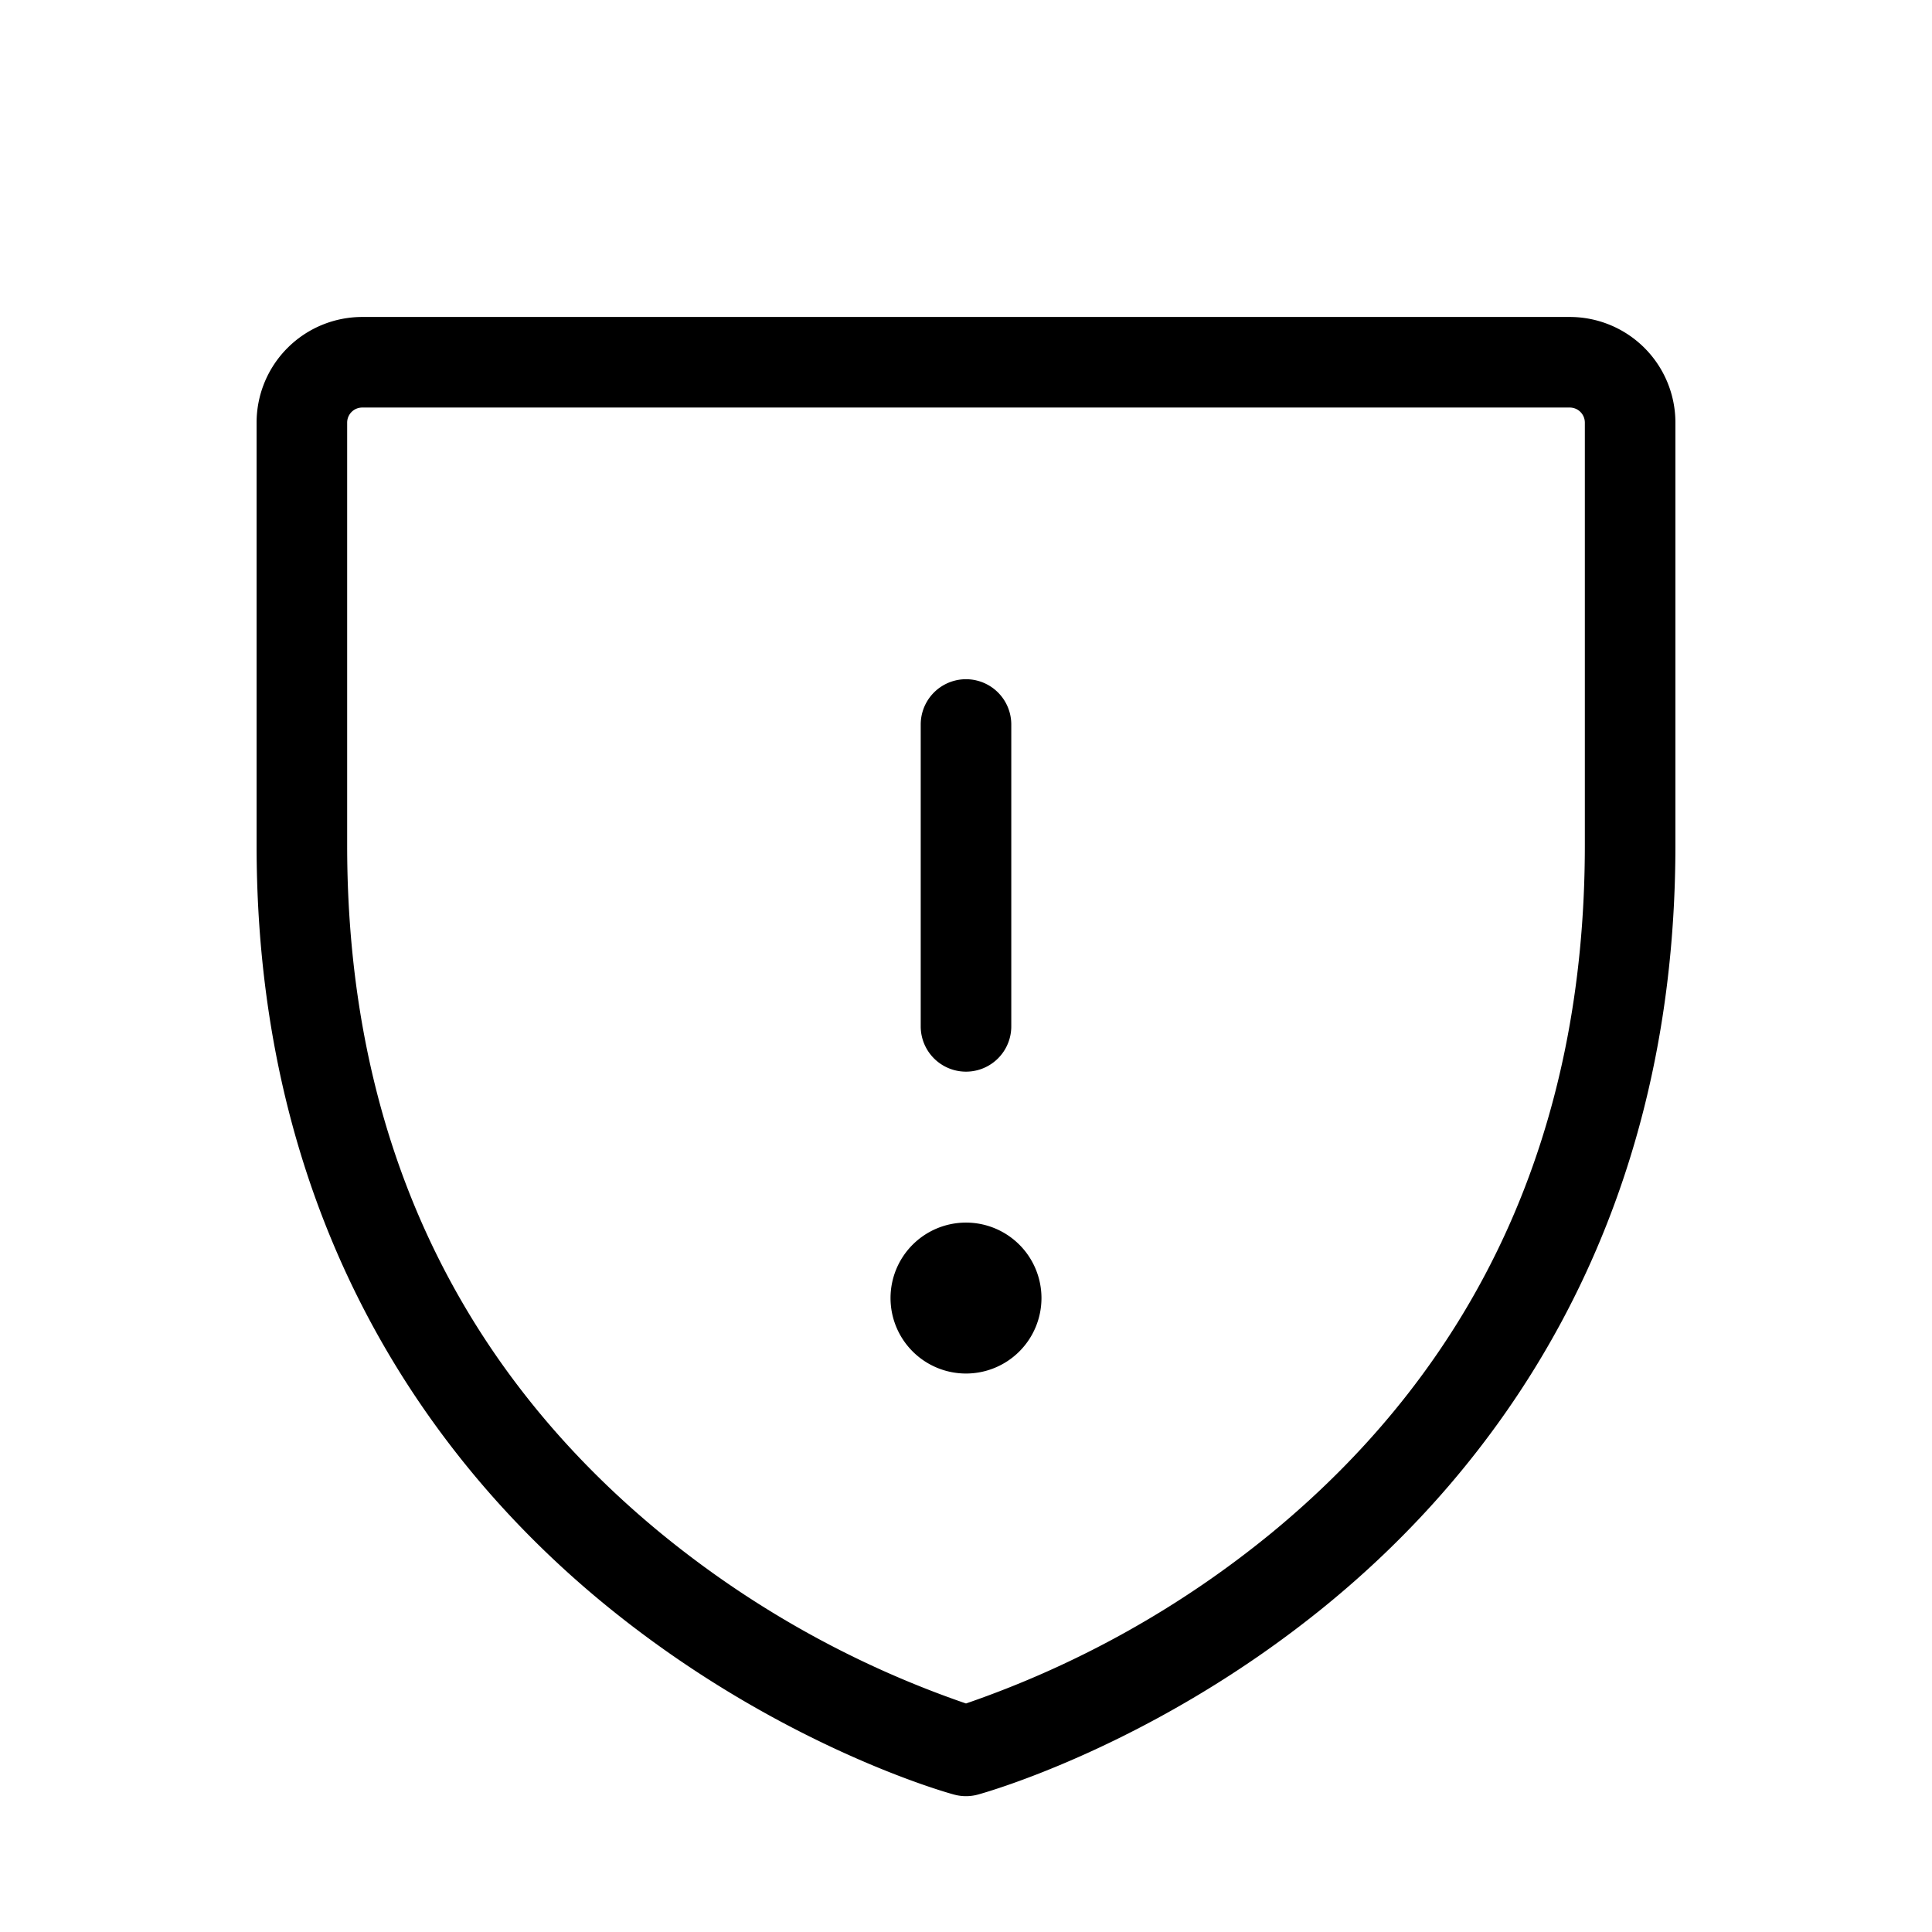
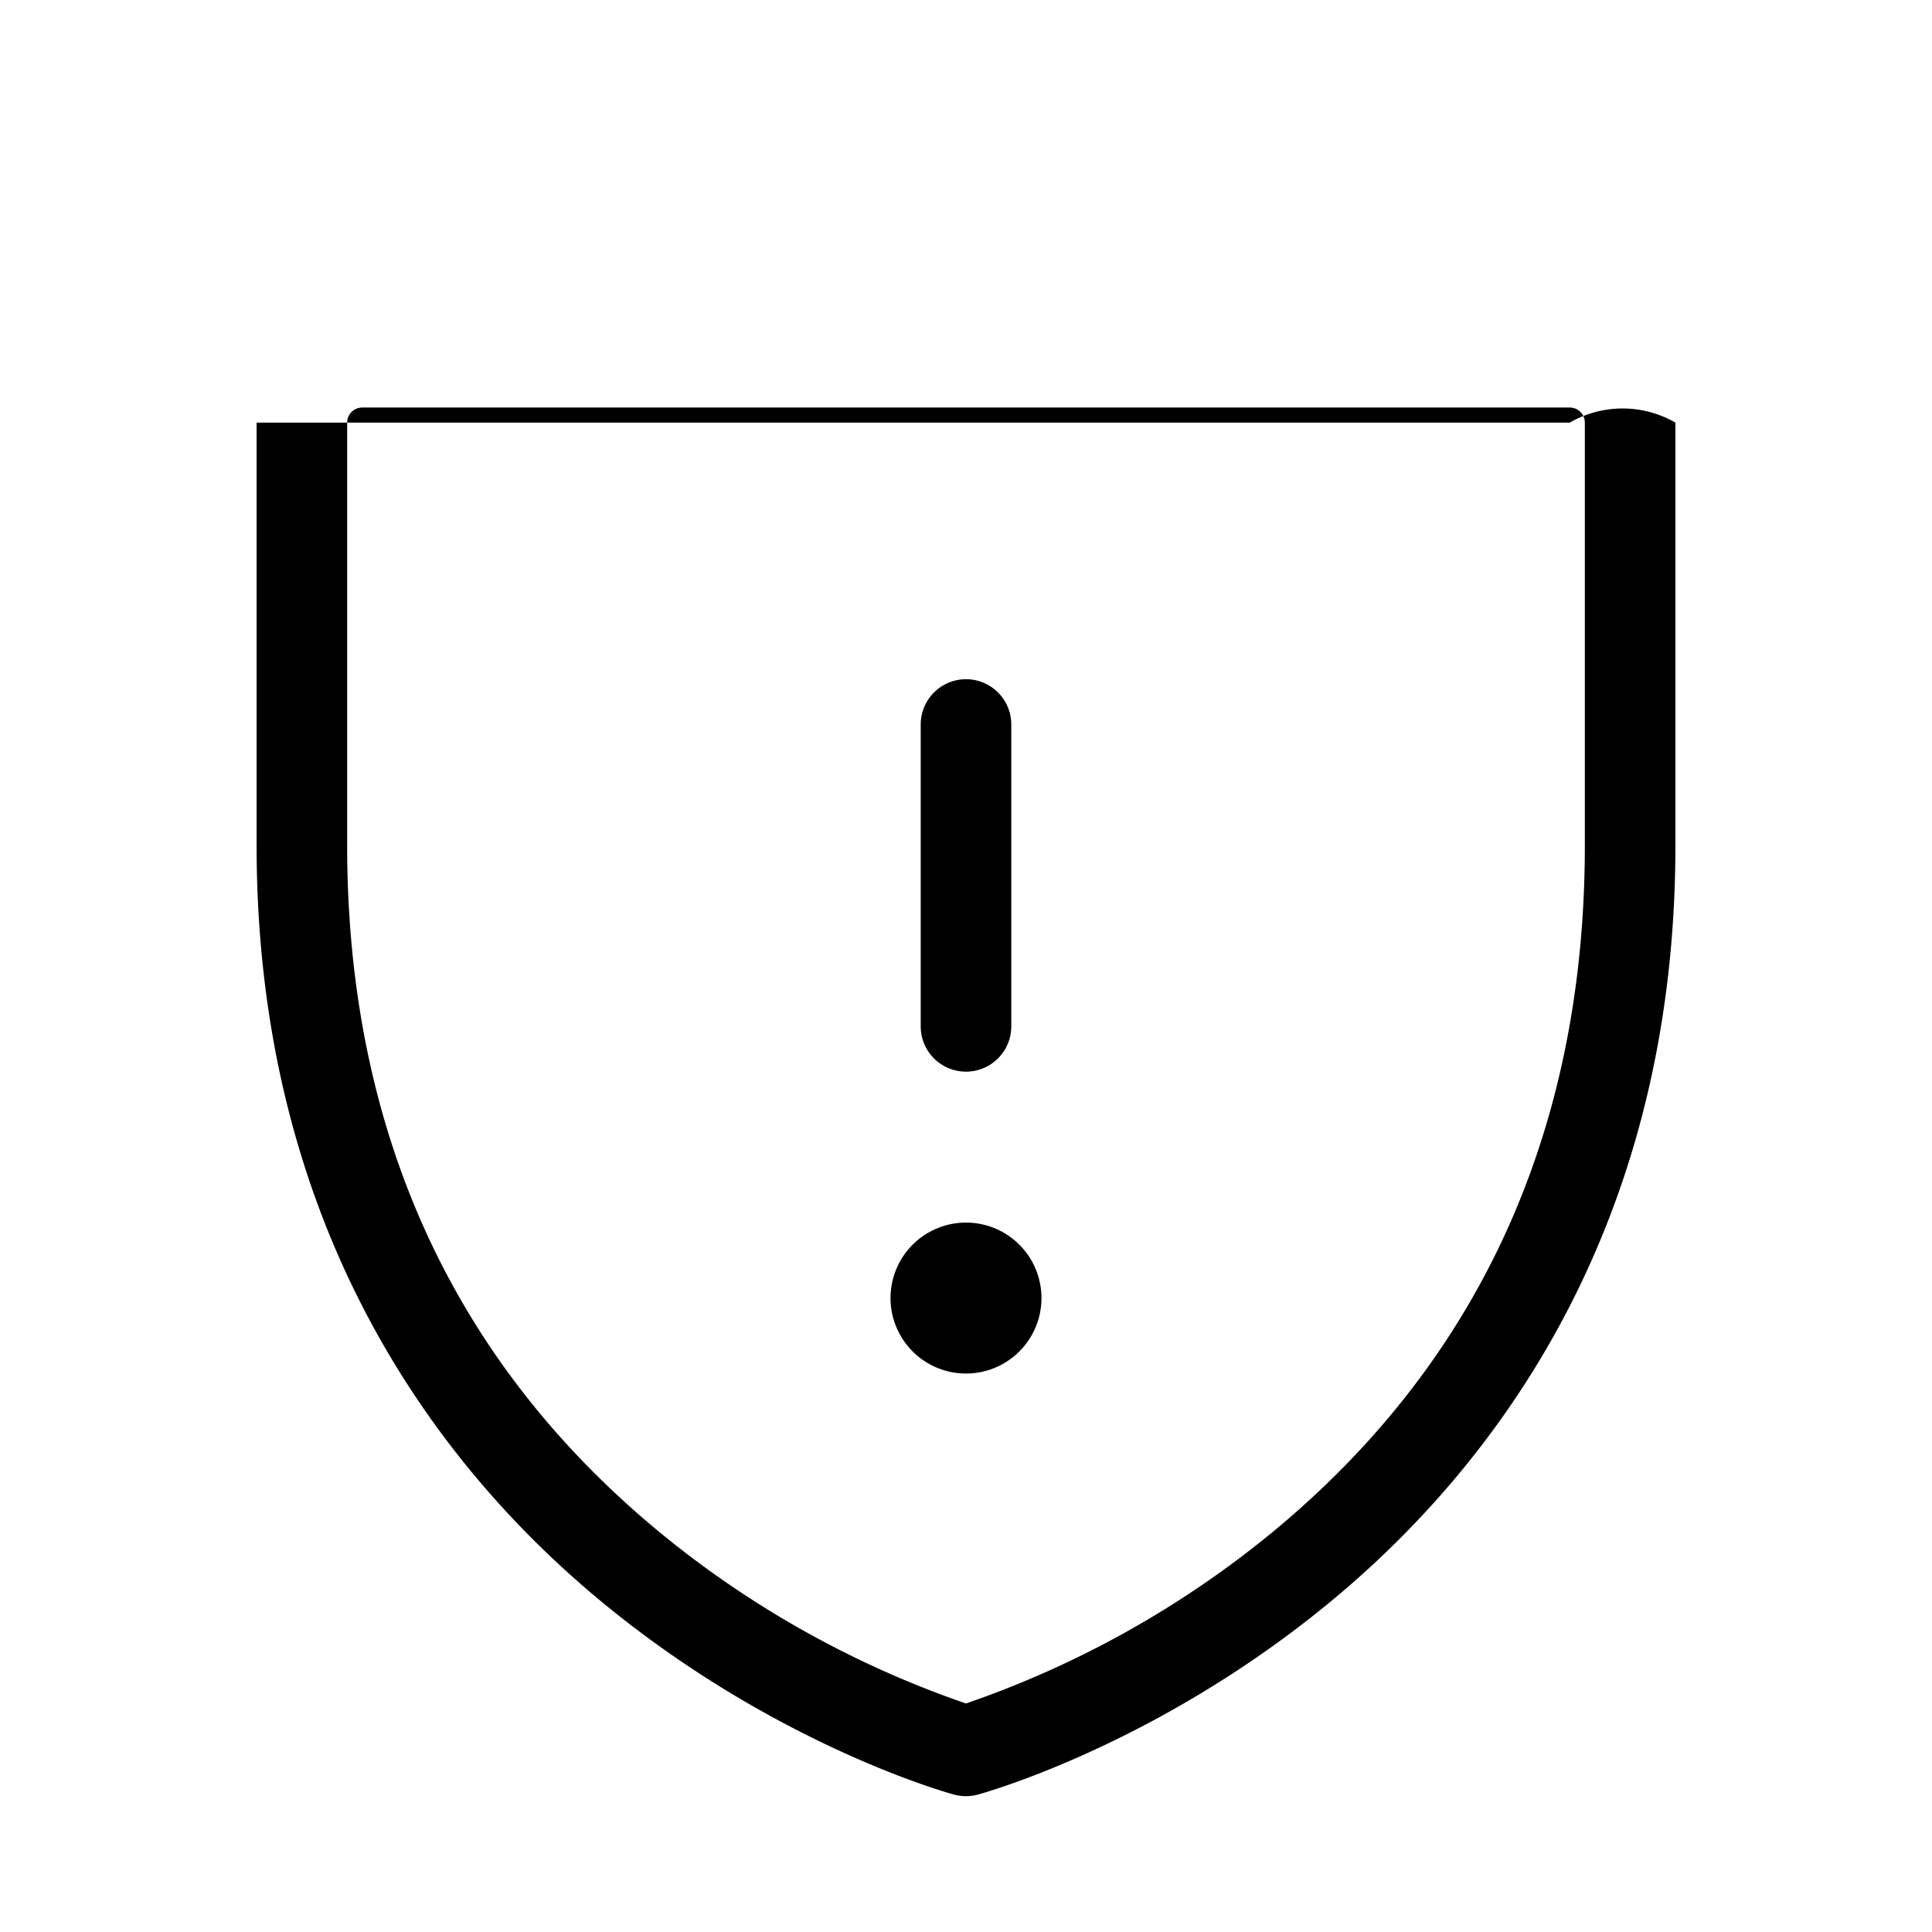
<svg xmlns="http://www.w3.org/2000/svg" viewBox="0 0 256 256" fill="currentColor">
-   <path d="M122,136V96a6,6,0,0,1,12,0v40a6,6,0,0,1-12,0Zm6,26a10,10,0,1,0,10,10A10,10,0,0,0,128,162ZM222,56v56c0,51.94-25.12,83.4-46.2,100.64-22.73,18.6-45.27,24.89-46.22,25.15a6,6,0,0,1-3.16,0c-1-.26-23.49-6.55-46.22-25.15C59.12,195.4,34,163.94,34,112V56A14,14,0,0,1,48,42H208A14,14,0,0,1,222,56Zm-12,0a2,2,0,0,0-2-2H48a2,2,0,0,0-2,2v56c0,37.75,13.94,68.39,41.44,91.06A130.94,130.94,0,0,0,128,225.72a131.17,131.17,0,0,0,40.56-22.66C196.06,180.39,210,149.75,210,112Z" />
+   <path d="M122,136V96a6,6,0,0,1,12,0v40a6,6,0,0,1-12,0Zm6,26a10,10,0,1,0,10,10A10,10,0,0,0,128,162ZM222,56v56c0,51.94-25.12,83.4-46.2,100.64-22.73,18.6-45.27,24.89-46.22,25.15a6,6,0,0,1-3.16,0c-1-.26-23.49-6.55-46.22-25.15C59.12,195.4,34,163.94,34,112V56H208A14,14,0,0,1,222,56Zm-12,0a2,2,0,0,0-2-2H48a2,2,0,0,0-2,2v56c0,37.75,13.94,68.39,41.44,91.06A130.94,130.94,0,0,0,128,225.72a131.17,131.17,0,0,0,40.56-22.66C196.06,180.39,210,149.75,210,112Z" />
</svg>